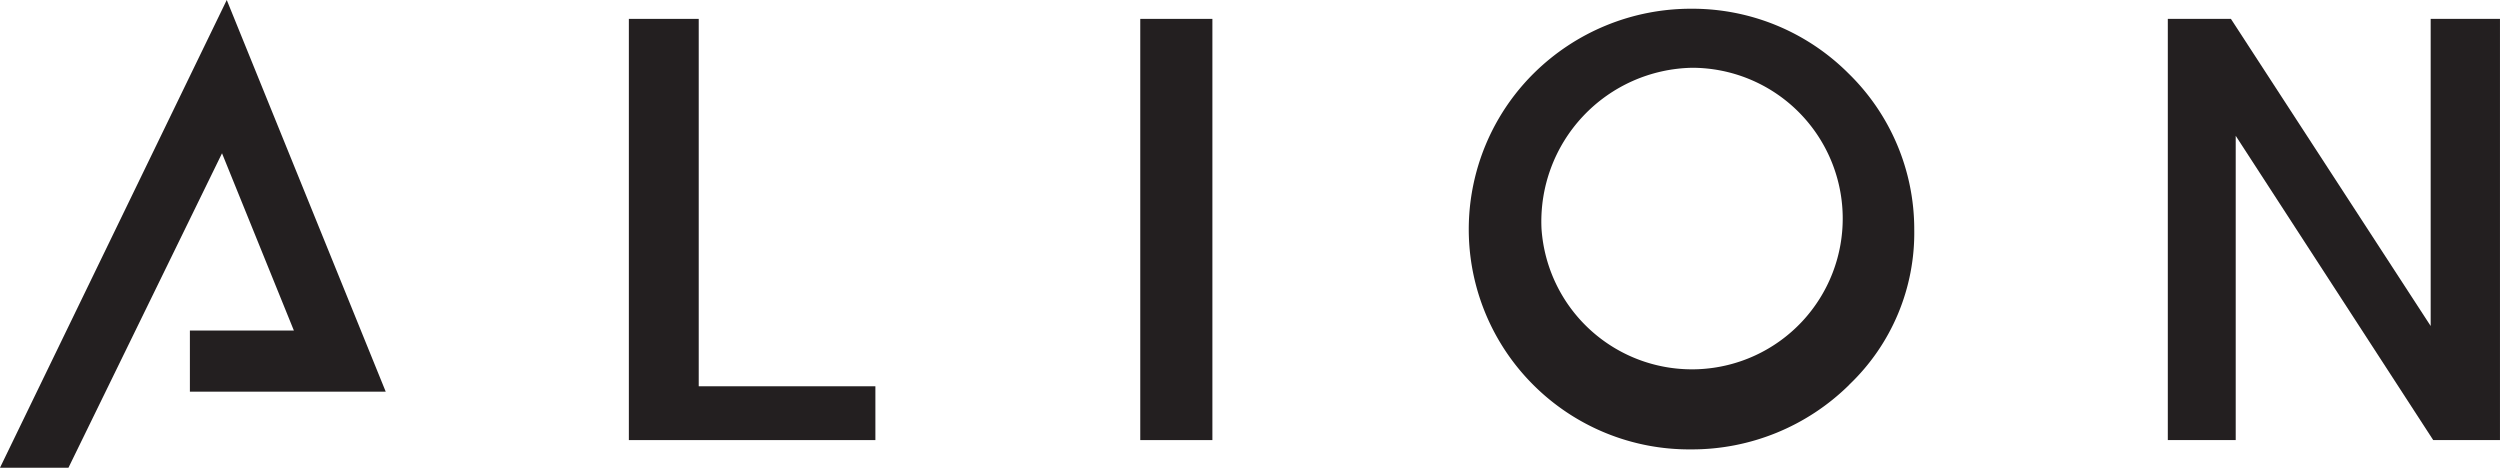
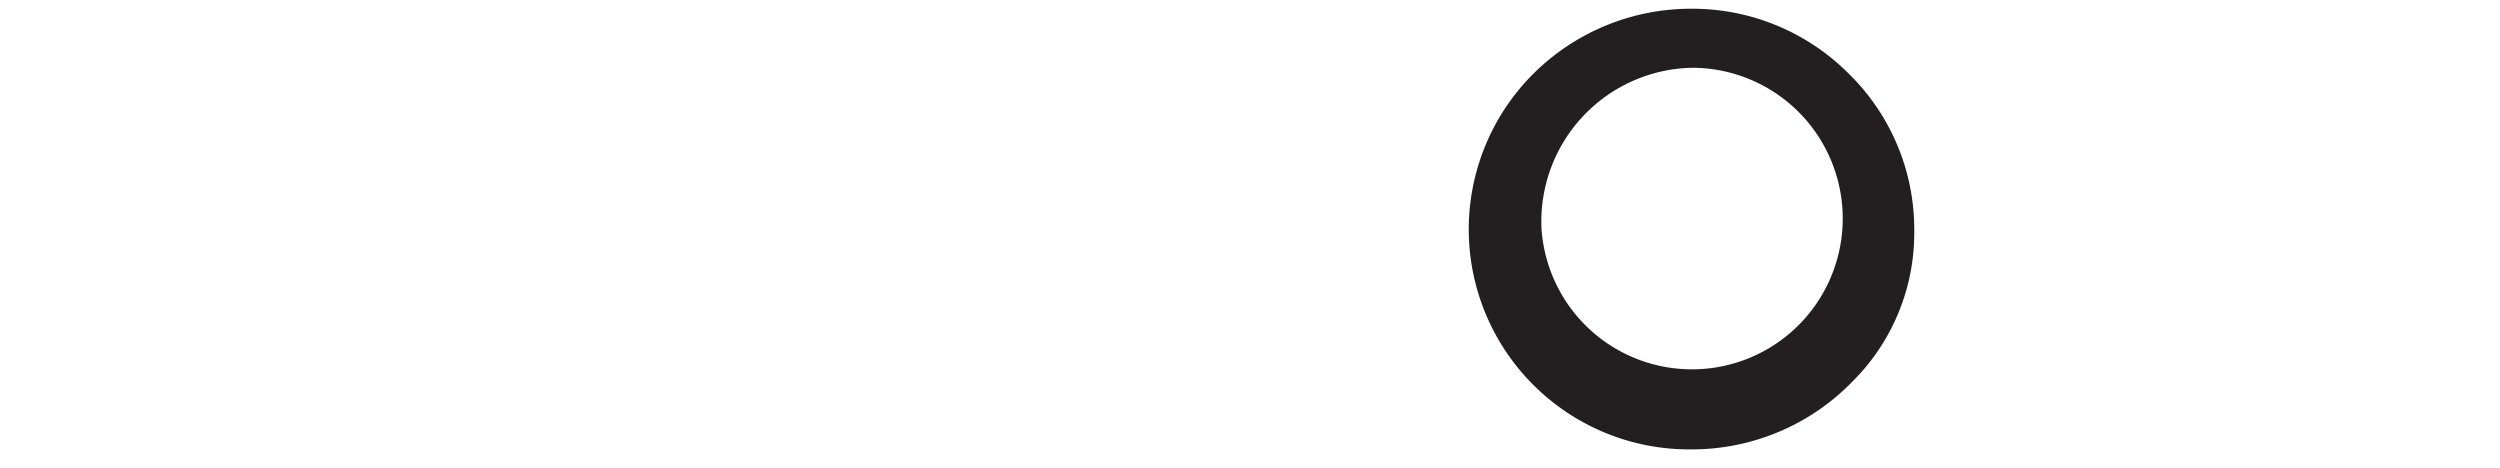
<svg xmlns="http://www.w3.org/2000/svg" width="98.122" height="18.357" viewBox="0 0 98.122 18.357">
  <defs>
    <style>
      .cls-1 {
        fill: #231f20;
      }
    </style>
  </defs>
  <g id="alion-sciences" transform="translate(0)">
    <g id="그룹_11281" data-name="그룹 11281" transform="translate(0 0)">
-       <path id="패스_21497" data-name="패스 21497" class="cls-1" d="M404.6,275.2v16.532h9.676V289.62h-6.934V275.2Z" transform="translate(-379.918 -274.459)" />
-       <rect id="사각형_10294" data-name="사각형 10294" class="cls-1" width="2.831" height="16.532" transform="translate(44.754 0.741)" />
      <g id="그룹_11280" data-name="그룹 11280" transform="translate(0)">
        <path id="패스_21498" data-name="패스 21498" class="cls-1" d="M717.629,286.363a8.785,8.785,0,0,1-6.215,2.532,8.651,8.651,0,0,1-6.182-2.532,8.623,8.623,0,0,1,.022-12.231,8.765,8.765,0,0,1,6.182-2.532,8.657,8.657,0,0,1,6.16,2.532,8.539,8.539,0,0,1,2.588,6.126,8.232,8.232,0,0,1-2.554,6.1m-6.16-12.441a6.035,6.035,0,0,0-5.916,6.314,5.918,5.918,0,1,0,5.916-6.314" transform="translate(-645.052 -271.257)" />
-         <path id="패스_21499" data-name="패스 21499" class="cls-1" d="M961.217,291.732l-7.752-11.943v11.943H950.8V275.2h2.477l7.84,12.054V275.2h2.72v16.532Z" transform="translate(-865.716 -274.459)" />
-         <path id="패스_21500" data-name="패스 21500" class="cls-1" d="M188.853,281.472v2.4h7.686L190.3,268.5l-8.9,18.357h2.687l6.027-12.341,2.82,6.956Z" transform="translate(-181.4 -268.5)" />
      </g>
    </g>
  </g>
</svg>